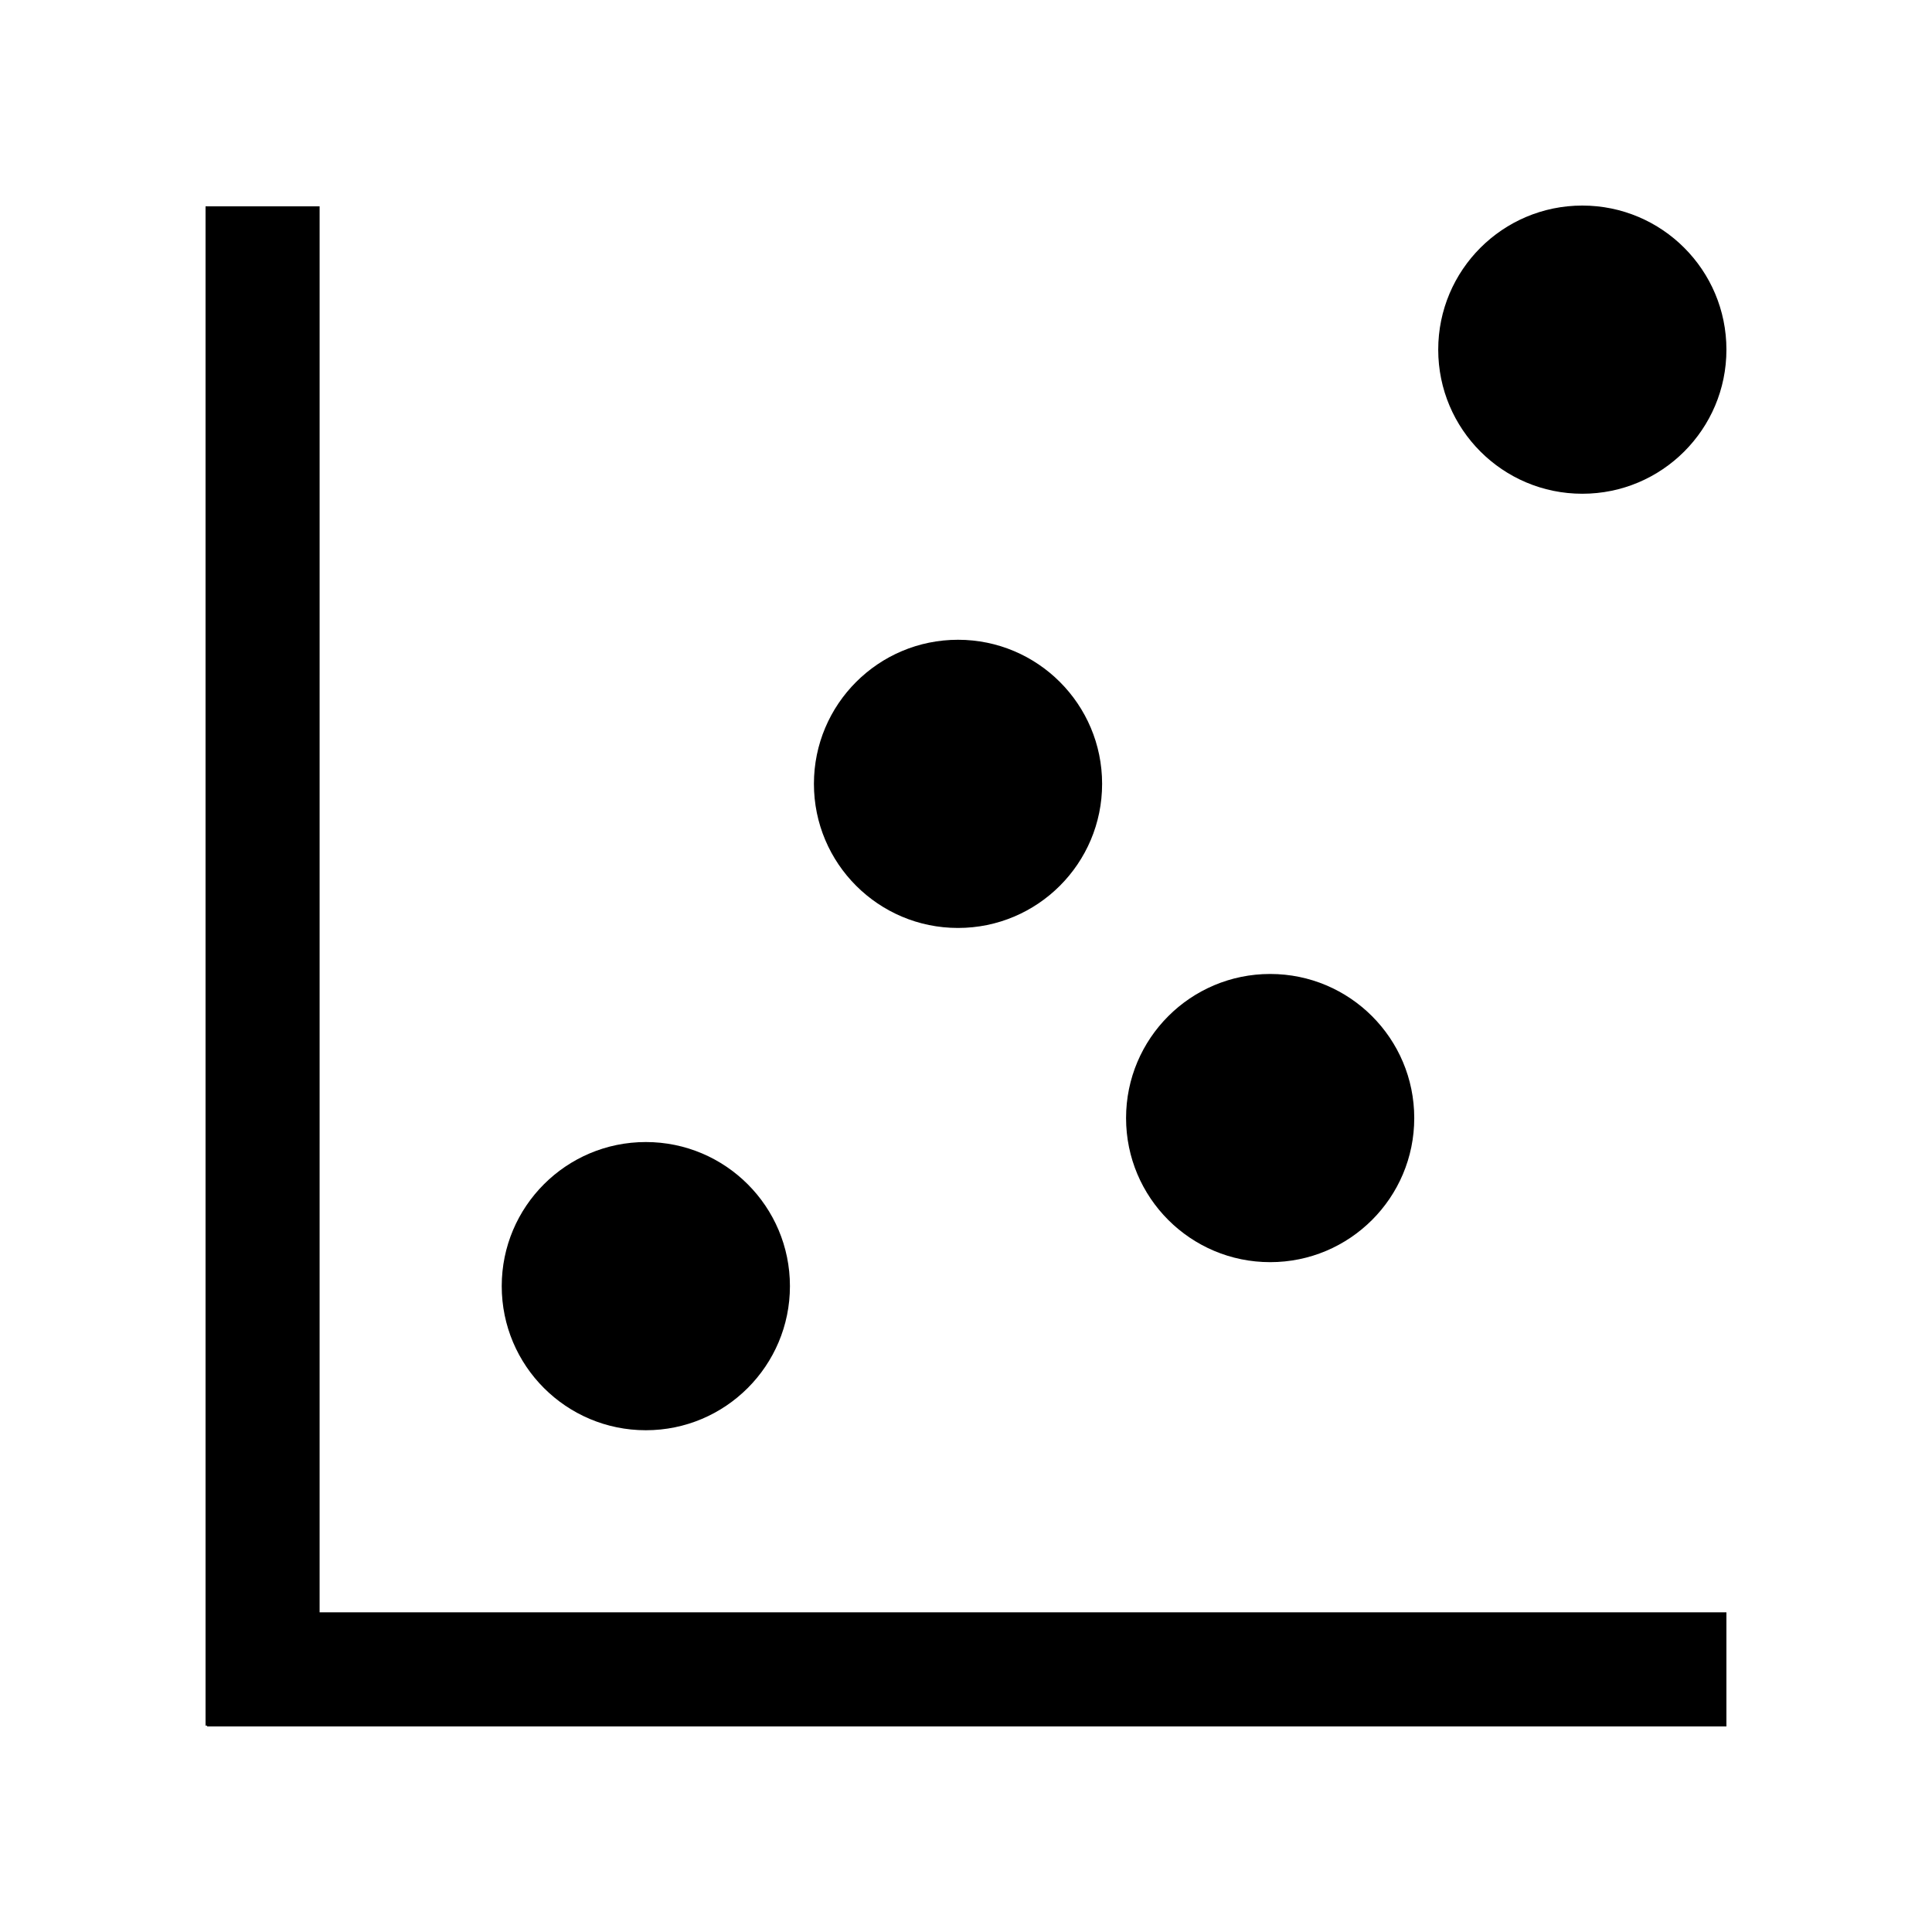
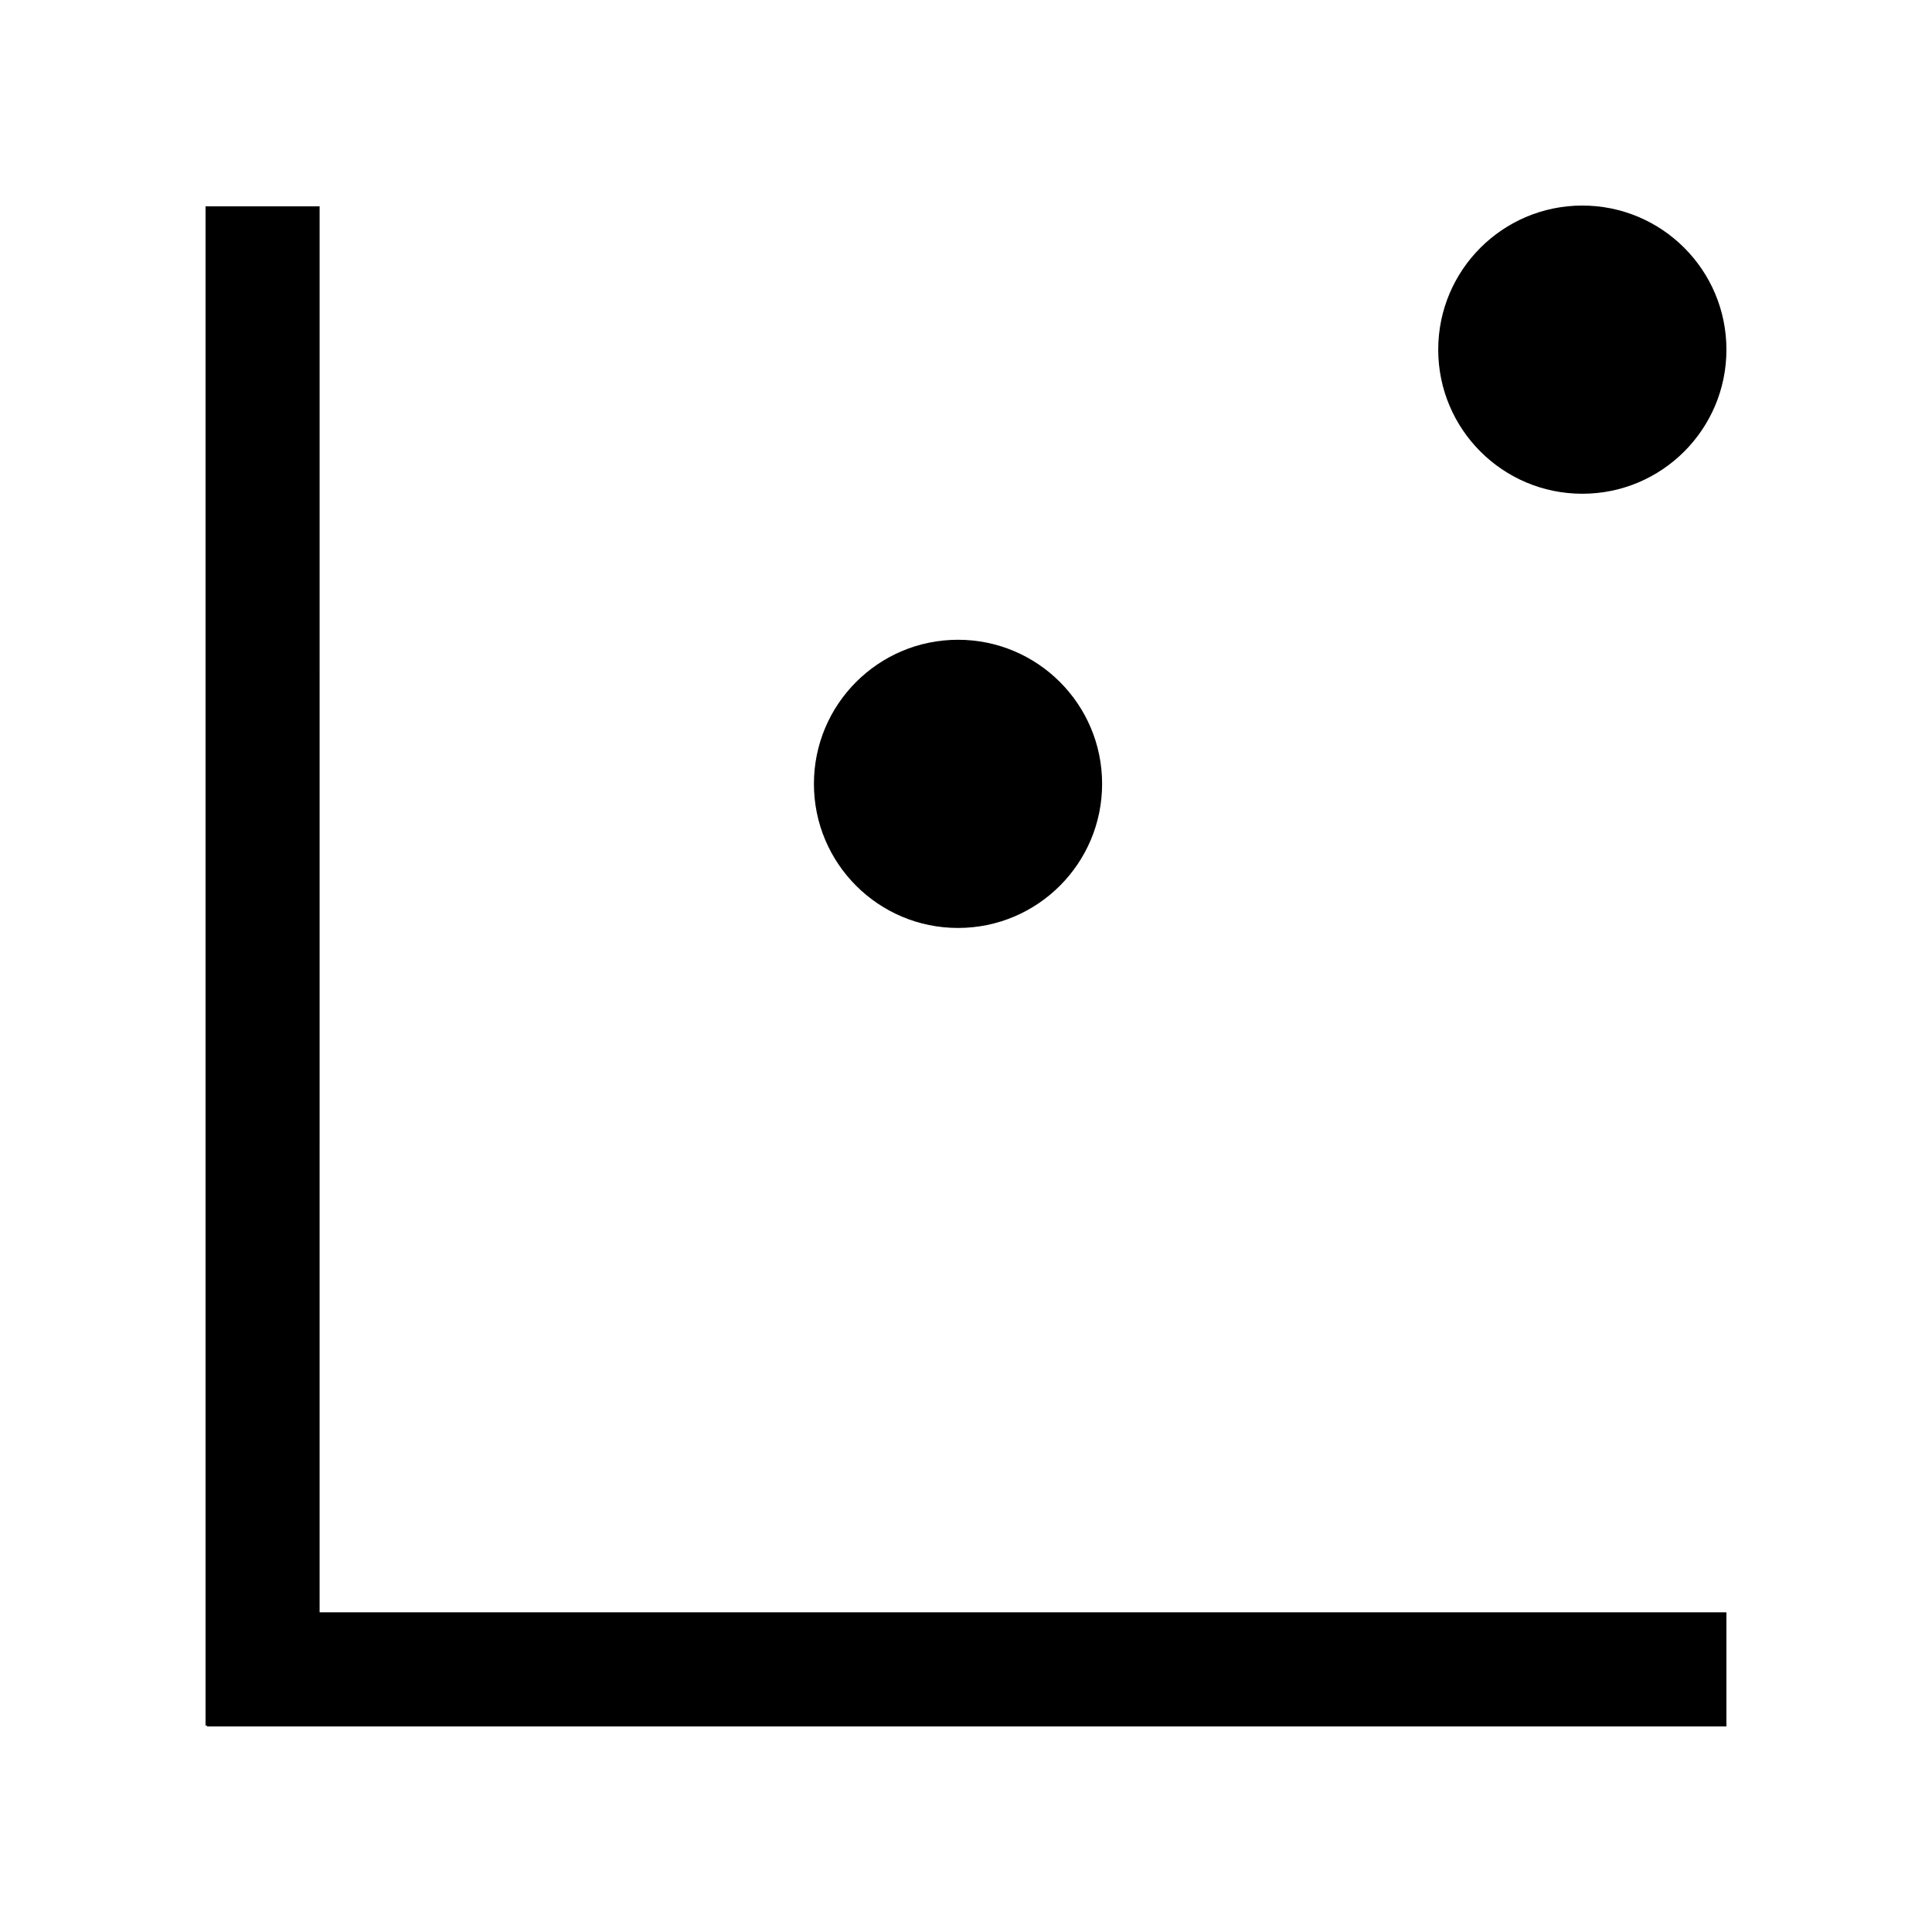
<svg xmlns="http://www.w3.org/2000/svg" fill="#000000" width="800px" height="800px" version="1.1" viewBox="144 144 512 512">
  <g>
    <path d="m228.7 198.68h-30.227v402.63h0.414v0.207h402.63v-30.23h-372.82z" />
-     <path d="m353.34 484.84c0 21.09-17.098 38.188-38.188 38.188s-38.188-17.098-38.188-38.188 17.098-38.188 38.188-38.188 38.188 17.098 38.188 38.188" />
    <path d="m436.07 351.73c0 21.09-17.098 38.188-38.188 38.188s-38.184-17.098-38.184-38.188 17.094-38.184 38.184-38.184 38.188 17.094 38.188 38.184" />
-     <path d="m518.79 440.3c0 21.09-17.094 38.184-38.184 38.184s-38.188-17.094-38.188-38.184c0-21.09 17.098-38.188 38.188-38.188s38.184 17.098 38.184 38.188" />
    <path d="m601.52 236.66c0 21.09-17.098 38.188-38.188 38.188-21.09 0-38.188-17.098-38.188-38.188s17.098-38.184 38.188-38.184c21.09 0 38.188 17.094 38.188 38.184" />
  </g>
</svg>